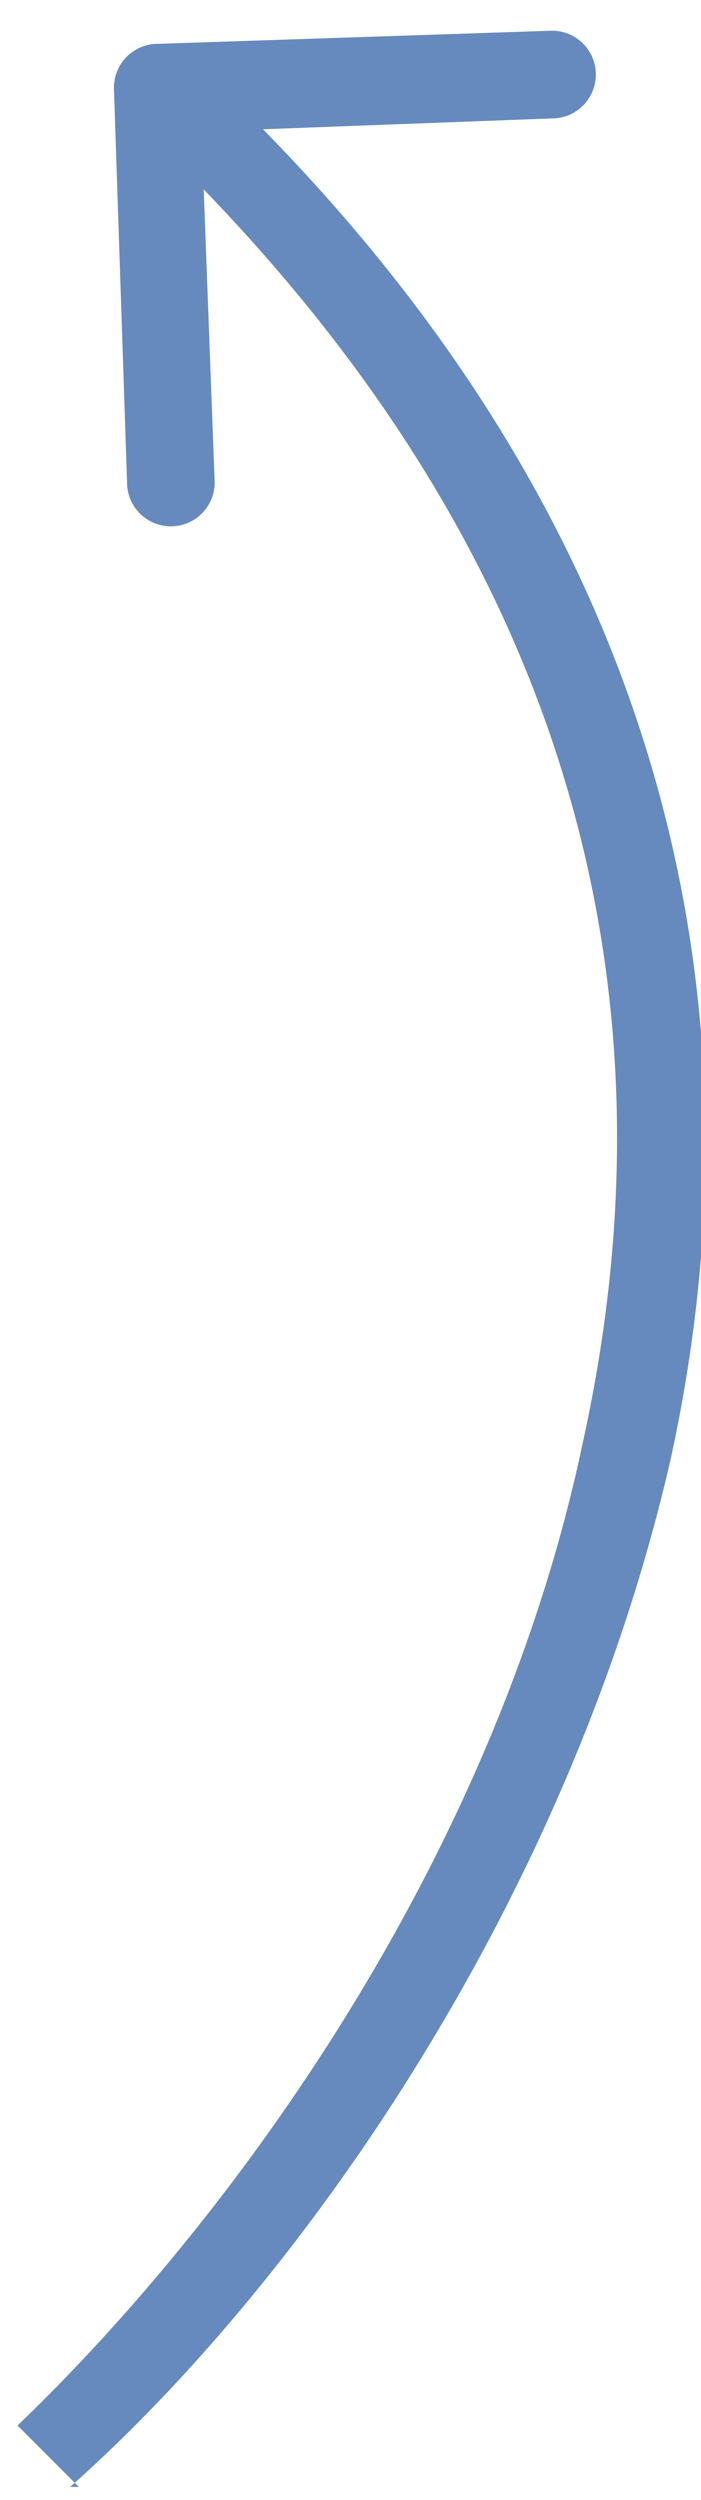
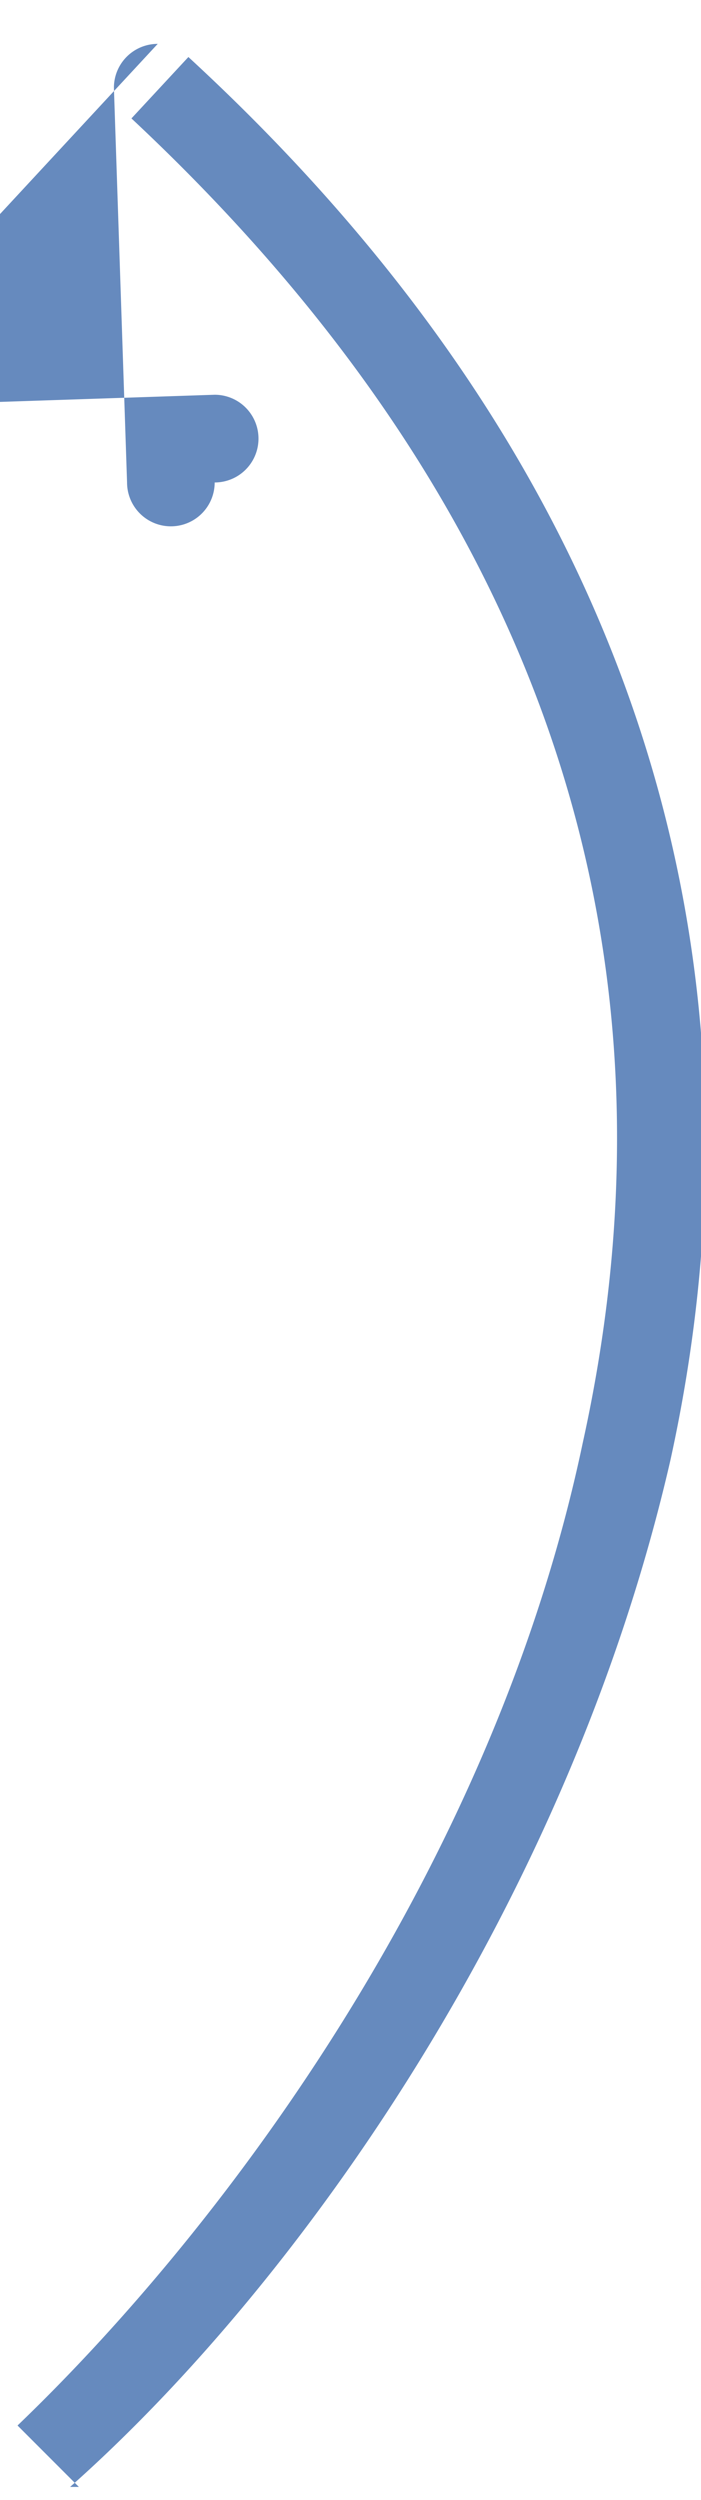
<svg xmlns="http://www.w3.org/2000/svg" width="16" height="57" fill="none">
-   <path fill="#668ABE" d="M3.6 1a1 1 0 0 0-1 1l.3 9a1 1 0 0 0 2 0l-.3-8 8-.3a1 1 0 1 0 0-2l-9 .3Zm-2 55.7C6.9 52 13 43.3 15.3 33.3c2.2-10 .3-21.6-11-32L3 2.7c10.7 10 12.4 20.7 10.3 30.2-2 9.5-8 17.7-12.9 22.4l1.4 1.4Z" />
+   <path fill="#668ABE" d="M3.6 1a1 1 0 0 0-1 1l.3 9a1 1 0 0 0 2 0a1 1 0 1 0 0-2l-9 .3Zm-2 55.7C6.9 52 13 43.3 15.3 33.3c2.2-10 .3-21.6-11-32L3 2.7c10.7 10 12.4 20.7 10.3 30.2-2 9.5-8 17.7-12.9 22.4l1.4 1.4Z" />
</svg>